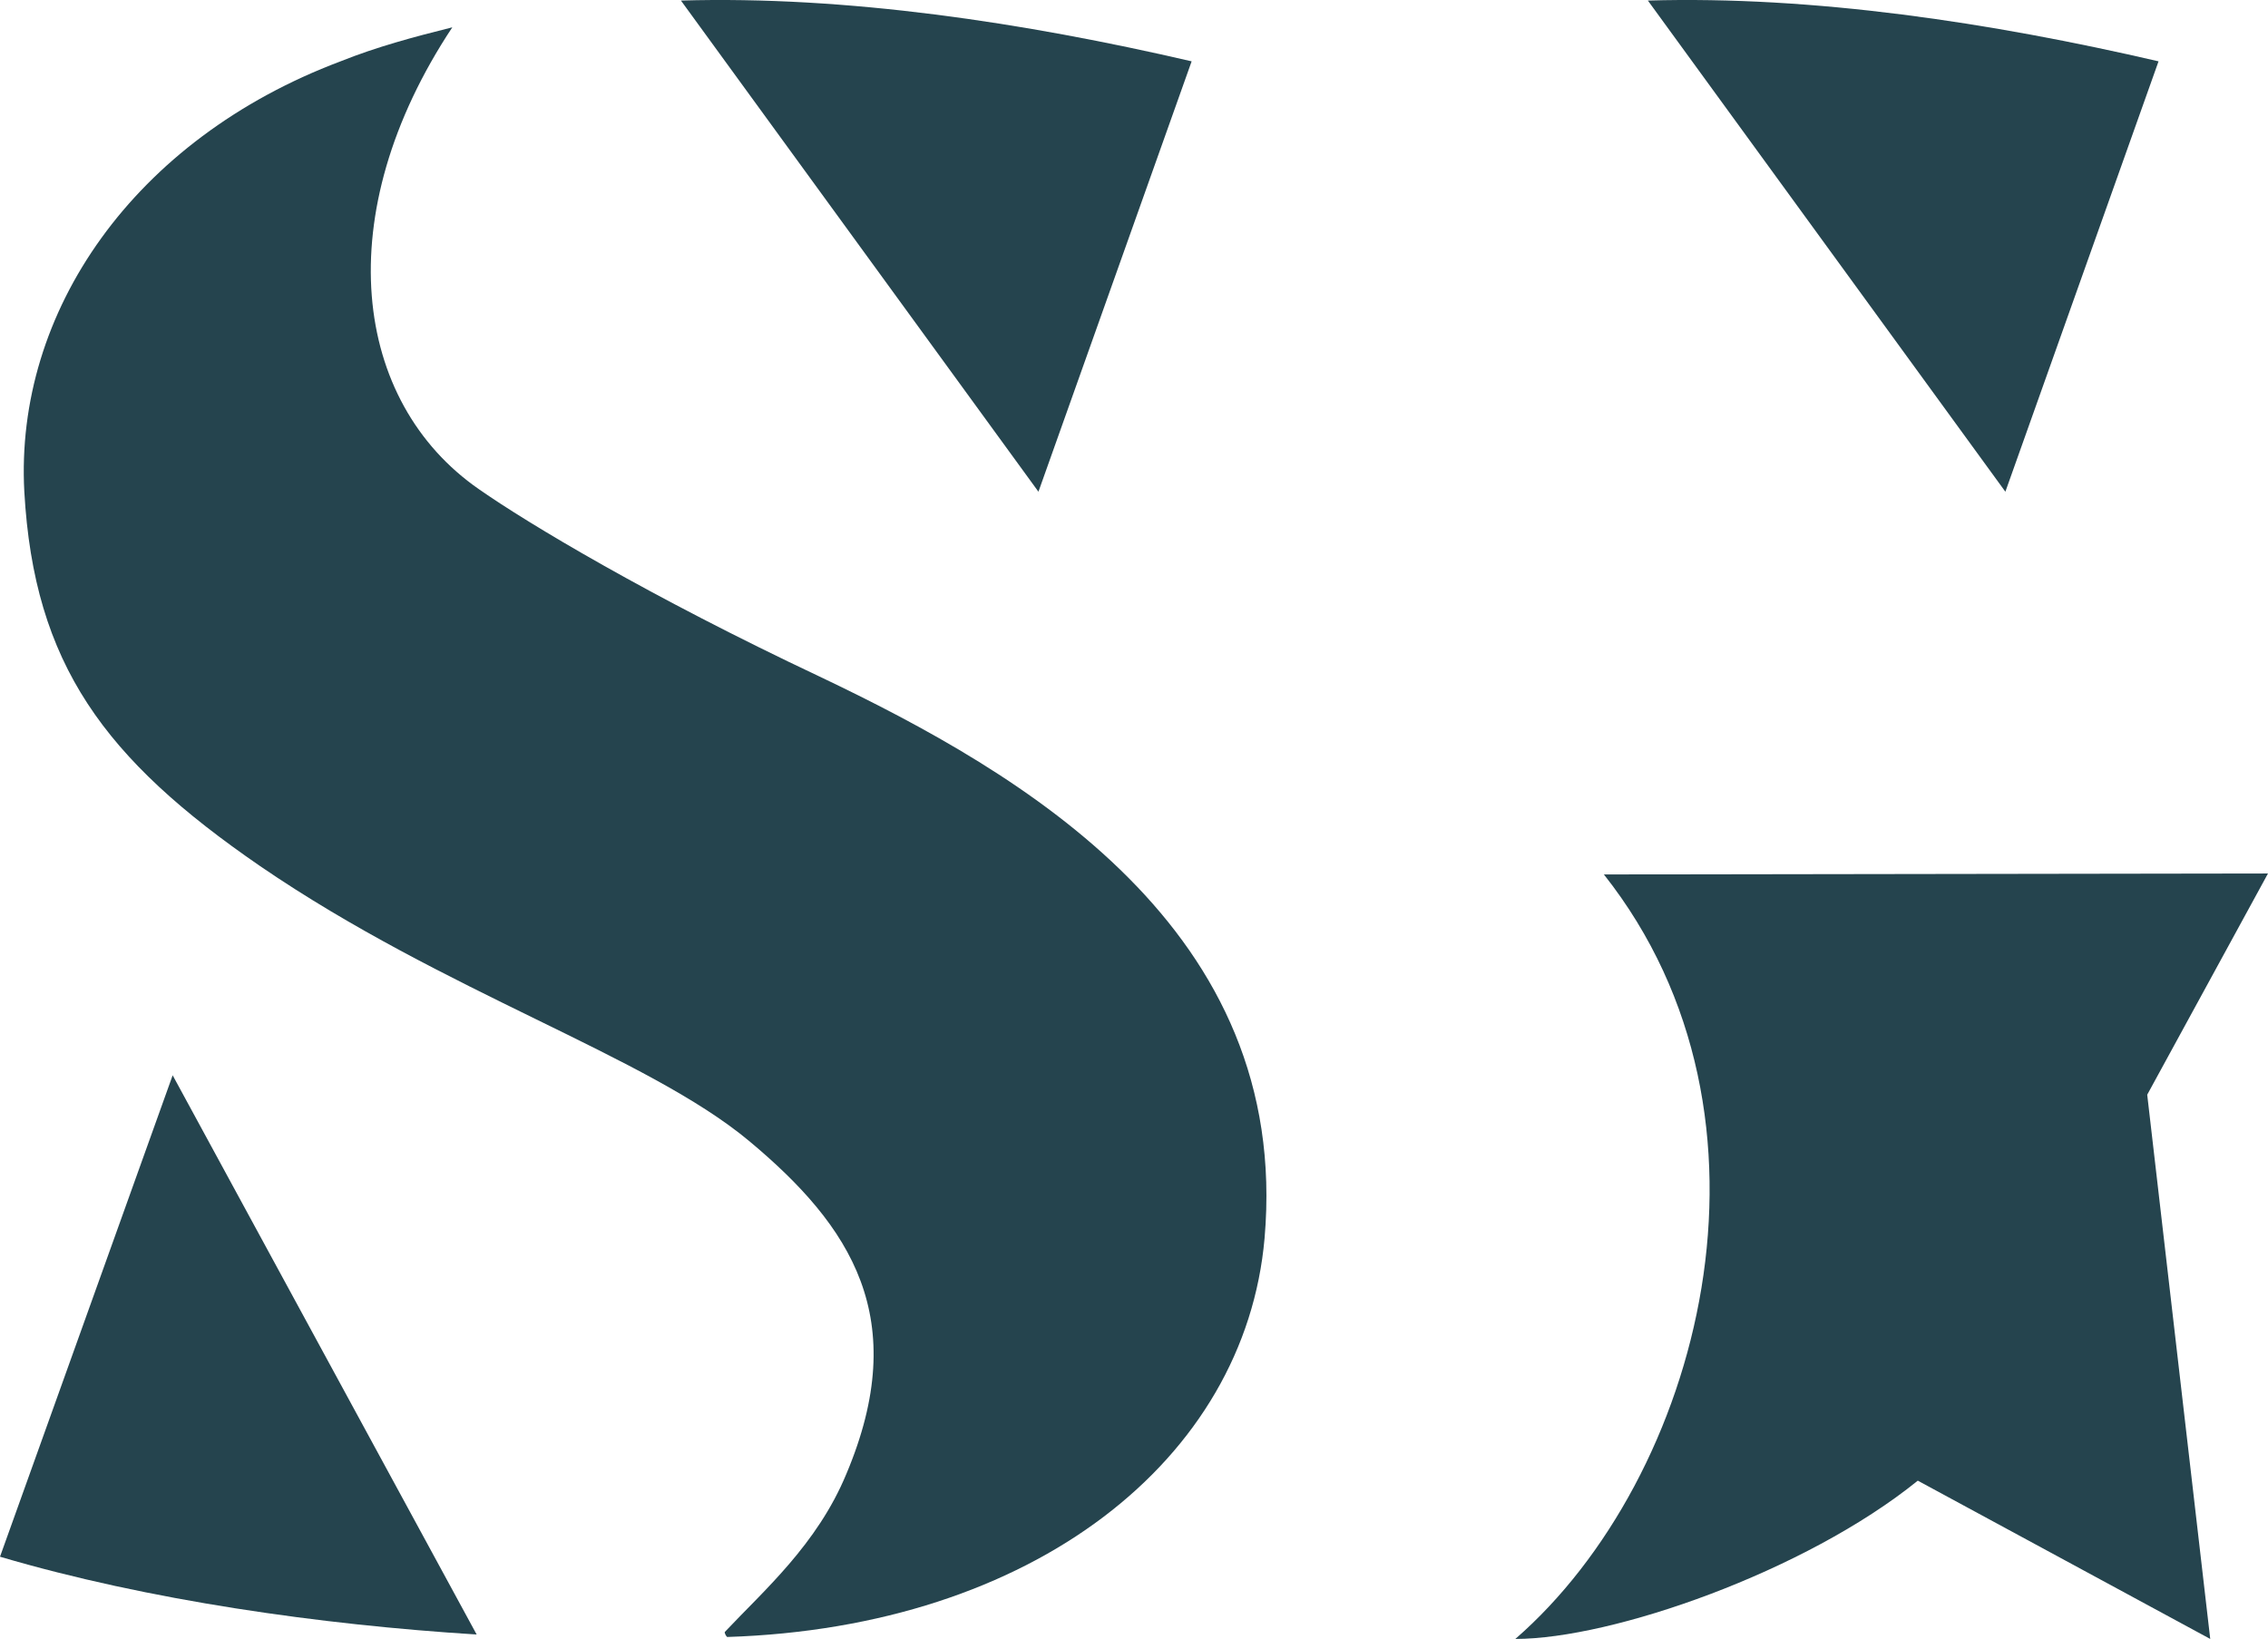
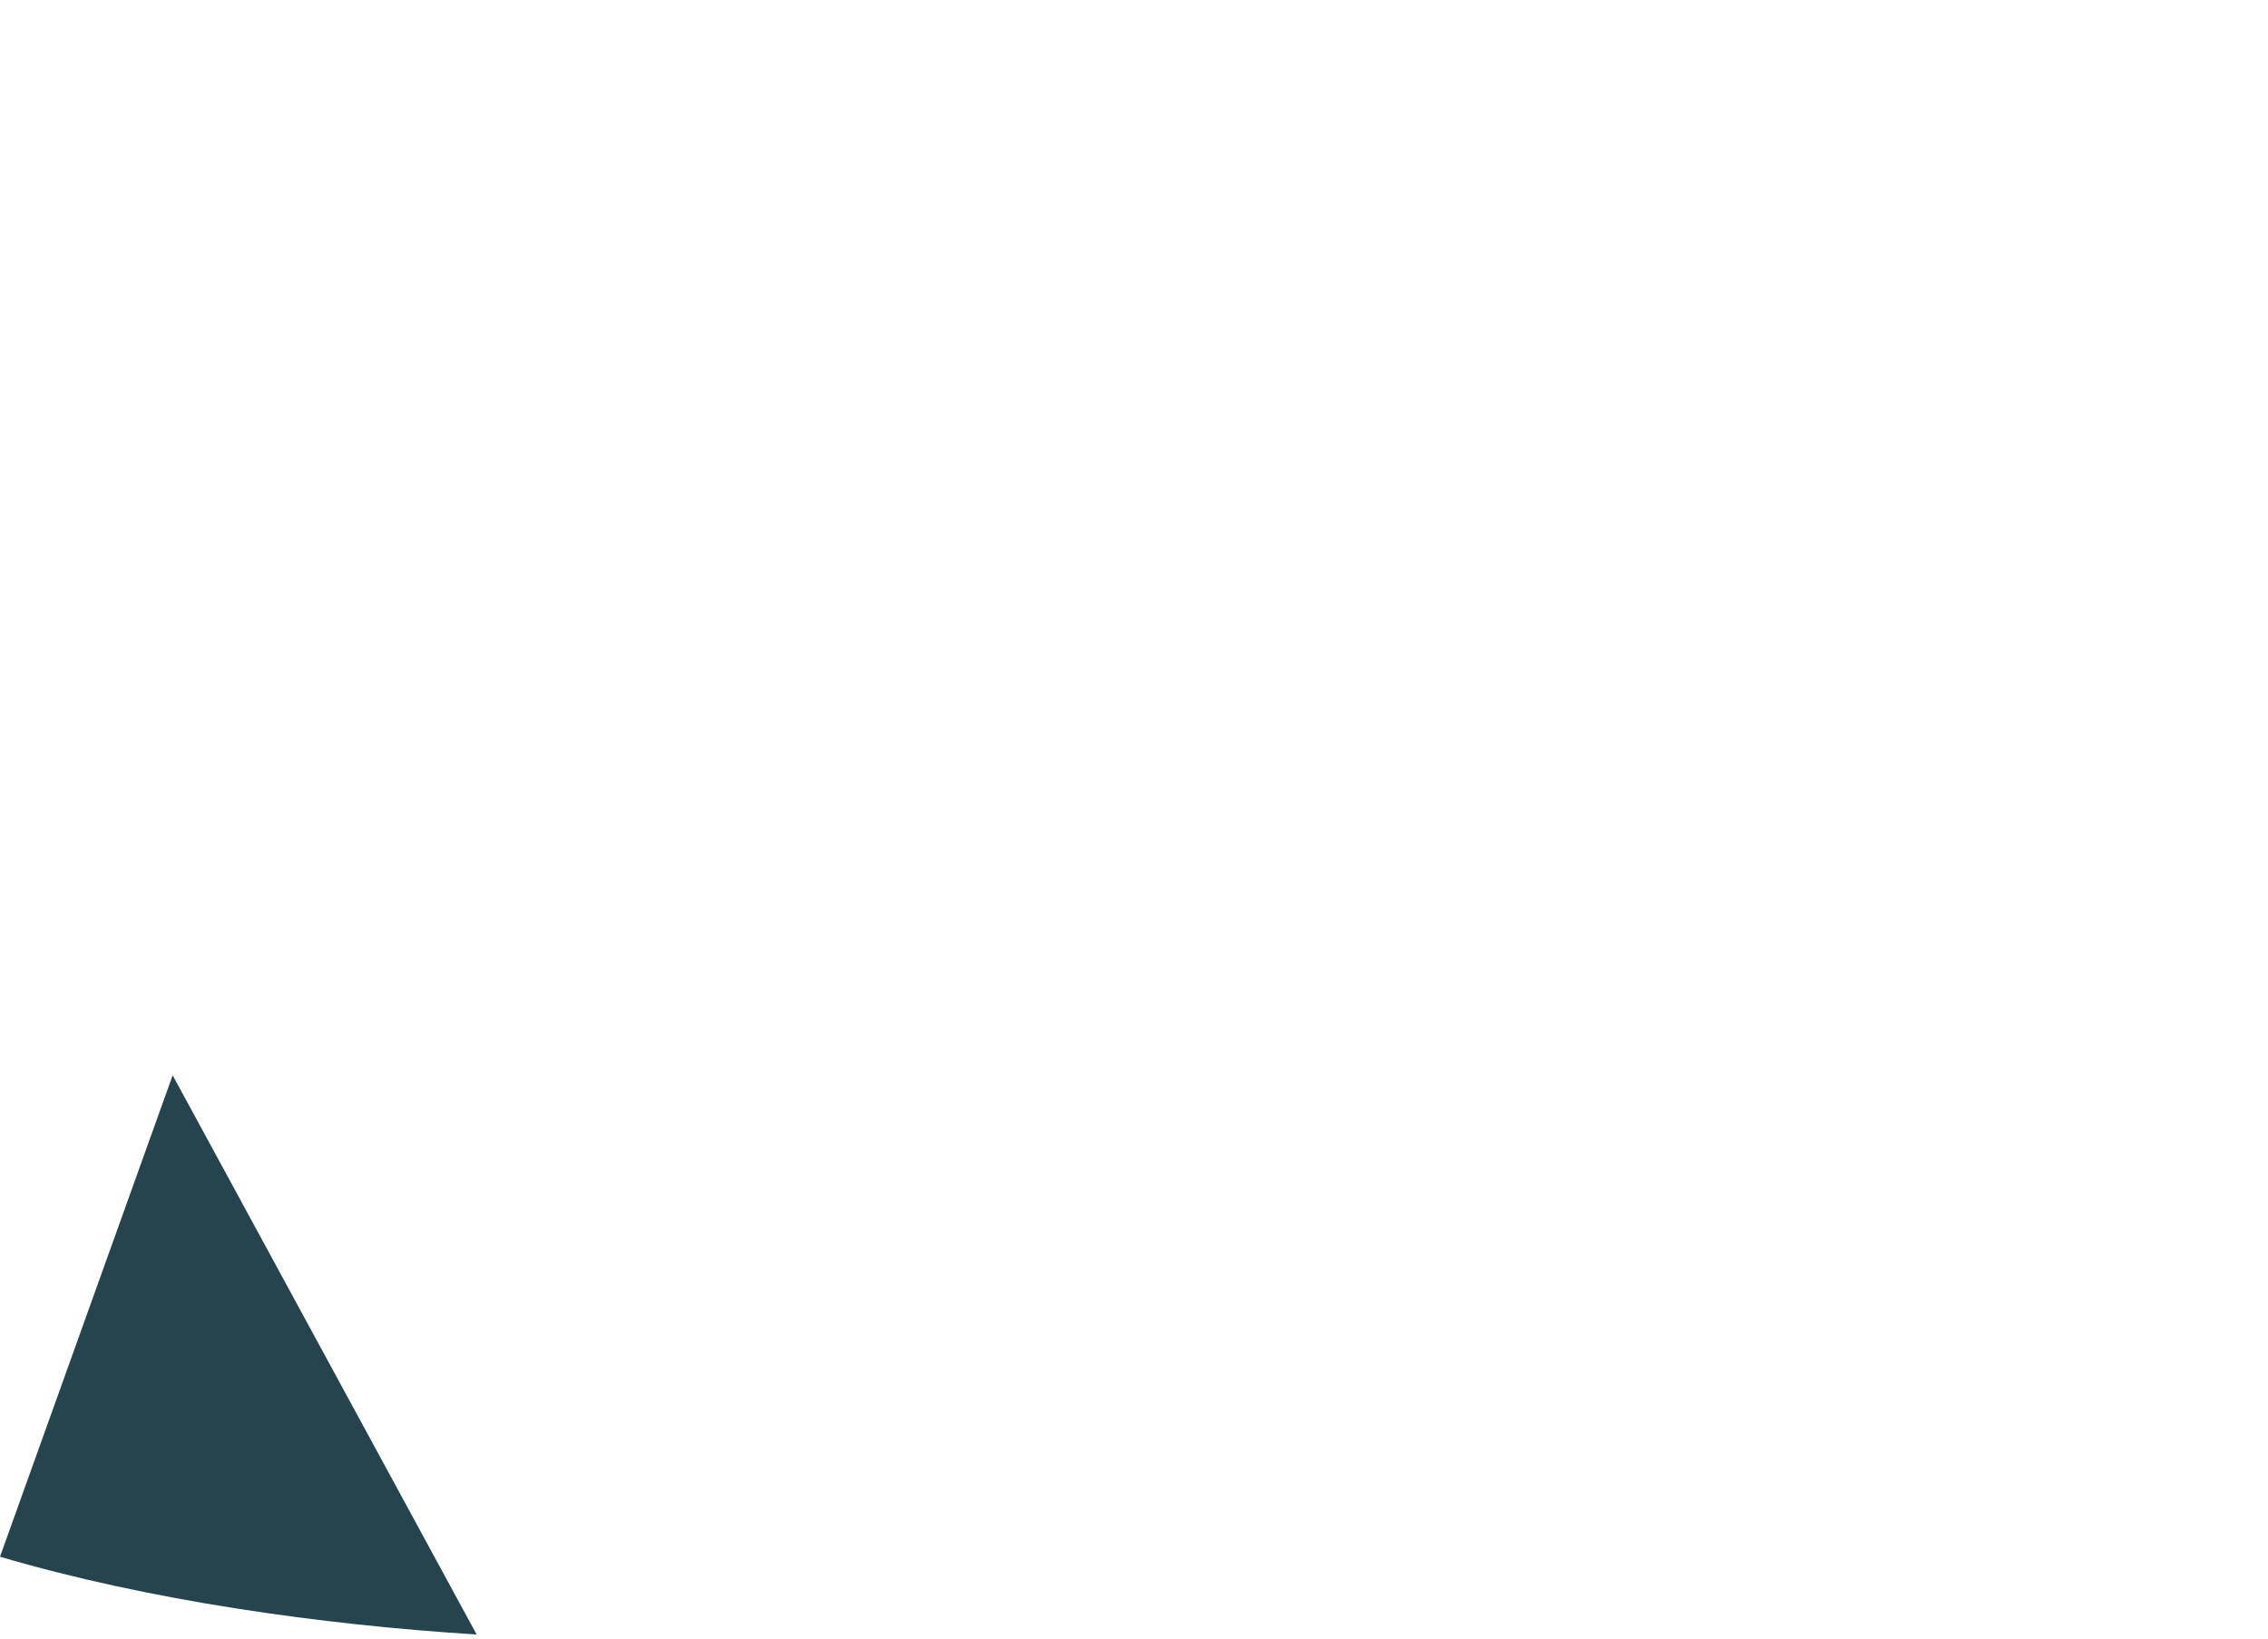
<svg xmlns="http://www.w3.org/2000/svg" version="1.1" id="Ebene_1" x="0px" y="0px" width="85.512px" height="61.807px" viewBox="0 0 85.512 61.807" enable-background="new 0 0 85.512 61.807" xml:space="preserve">
-   <path fill="#25444E" d="M30.9,25.513c7.702,3.668,17.788,9.535,16.779,21.181c-0.733,8.344-8.711,14.671-20.263,15.038  c-0.092-0.092-0.092-0.185-0.092-0.185c1.467-1.559,3.484-3.301,4.585-5.96c2.476-5.867,0.183-9.352-3.668-12.562  c-3.851-3.209-11.462-5.593-18.43-10.361c-5.869-4.034-8.528-7.609-8.894-14.121C0.55,11.758,5.043,5.248,12.837,2.314  c1.375-0.55,2.75-0.917,4.217-1.284c-4.676,7.06-3.759,14.121,1.009,17.422C19.897,19.735,24.482,22.486,30.9,25.513" />
-   <path fill="#25444E" d="M25.674,0.021c6.234-0.183,12.93,0.825,19.255,2.292l-5.776,16.23L25.674,0.021z" />
  <path fill="#25444E" d="M6.51,40.55l11.462,21.089C12.103,61.271,5.593,60.355,0,58.705L6.51,40.55z" />
-   <path fill="#25444E" d="M85.512,32.939l-4.554,8.344l2.376,20.523l-11.026-5.969c-4.249,3.439-11.532,5.969-15.174,5.969  c6.979-6.069,10.621-19.625,3.338-28.83L85.512,32.939z" />
-   <path fill="#25444E" d="M62.131,0.021c6.234-0.183,12.928,0.825,19.254,2.292l-5.775,16.23L62.131,0.021z" />
</svg>